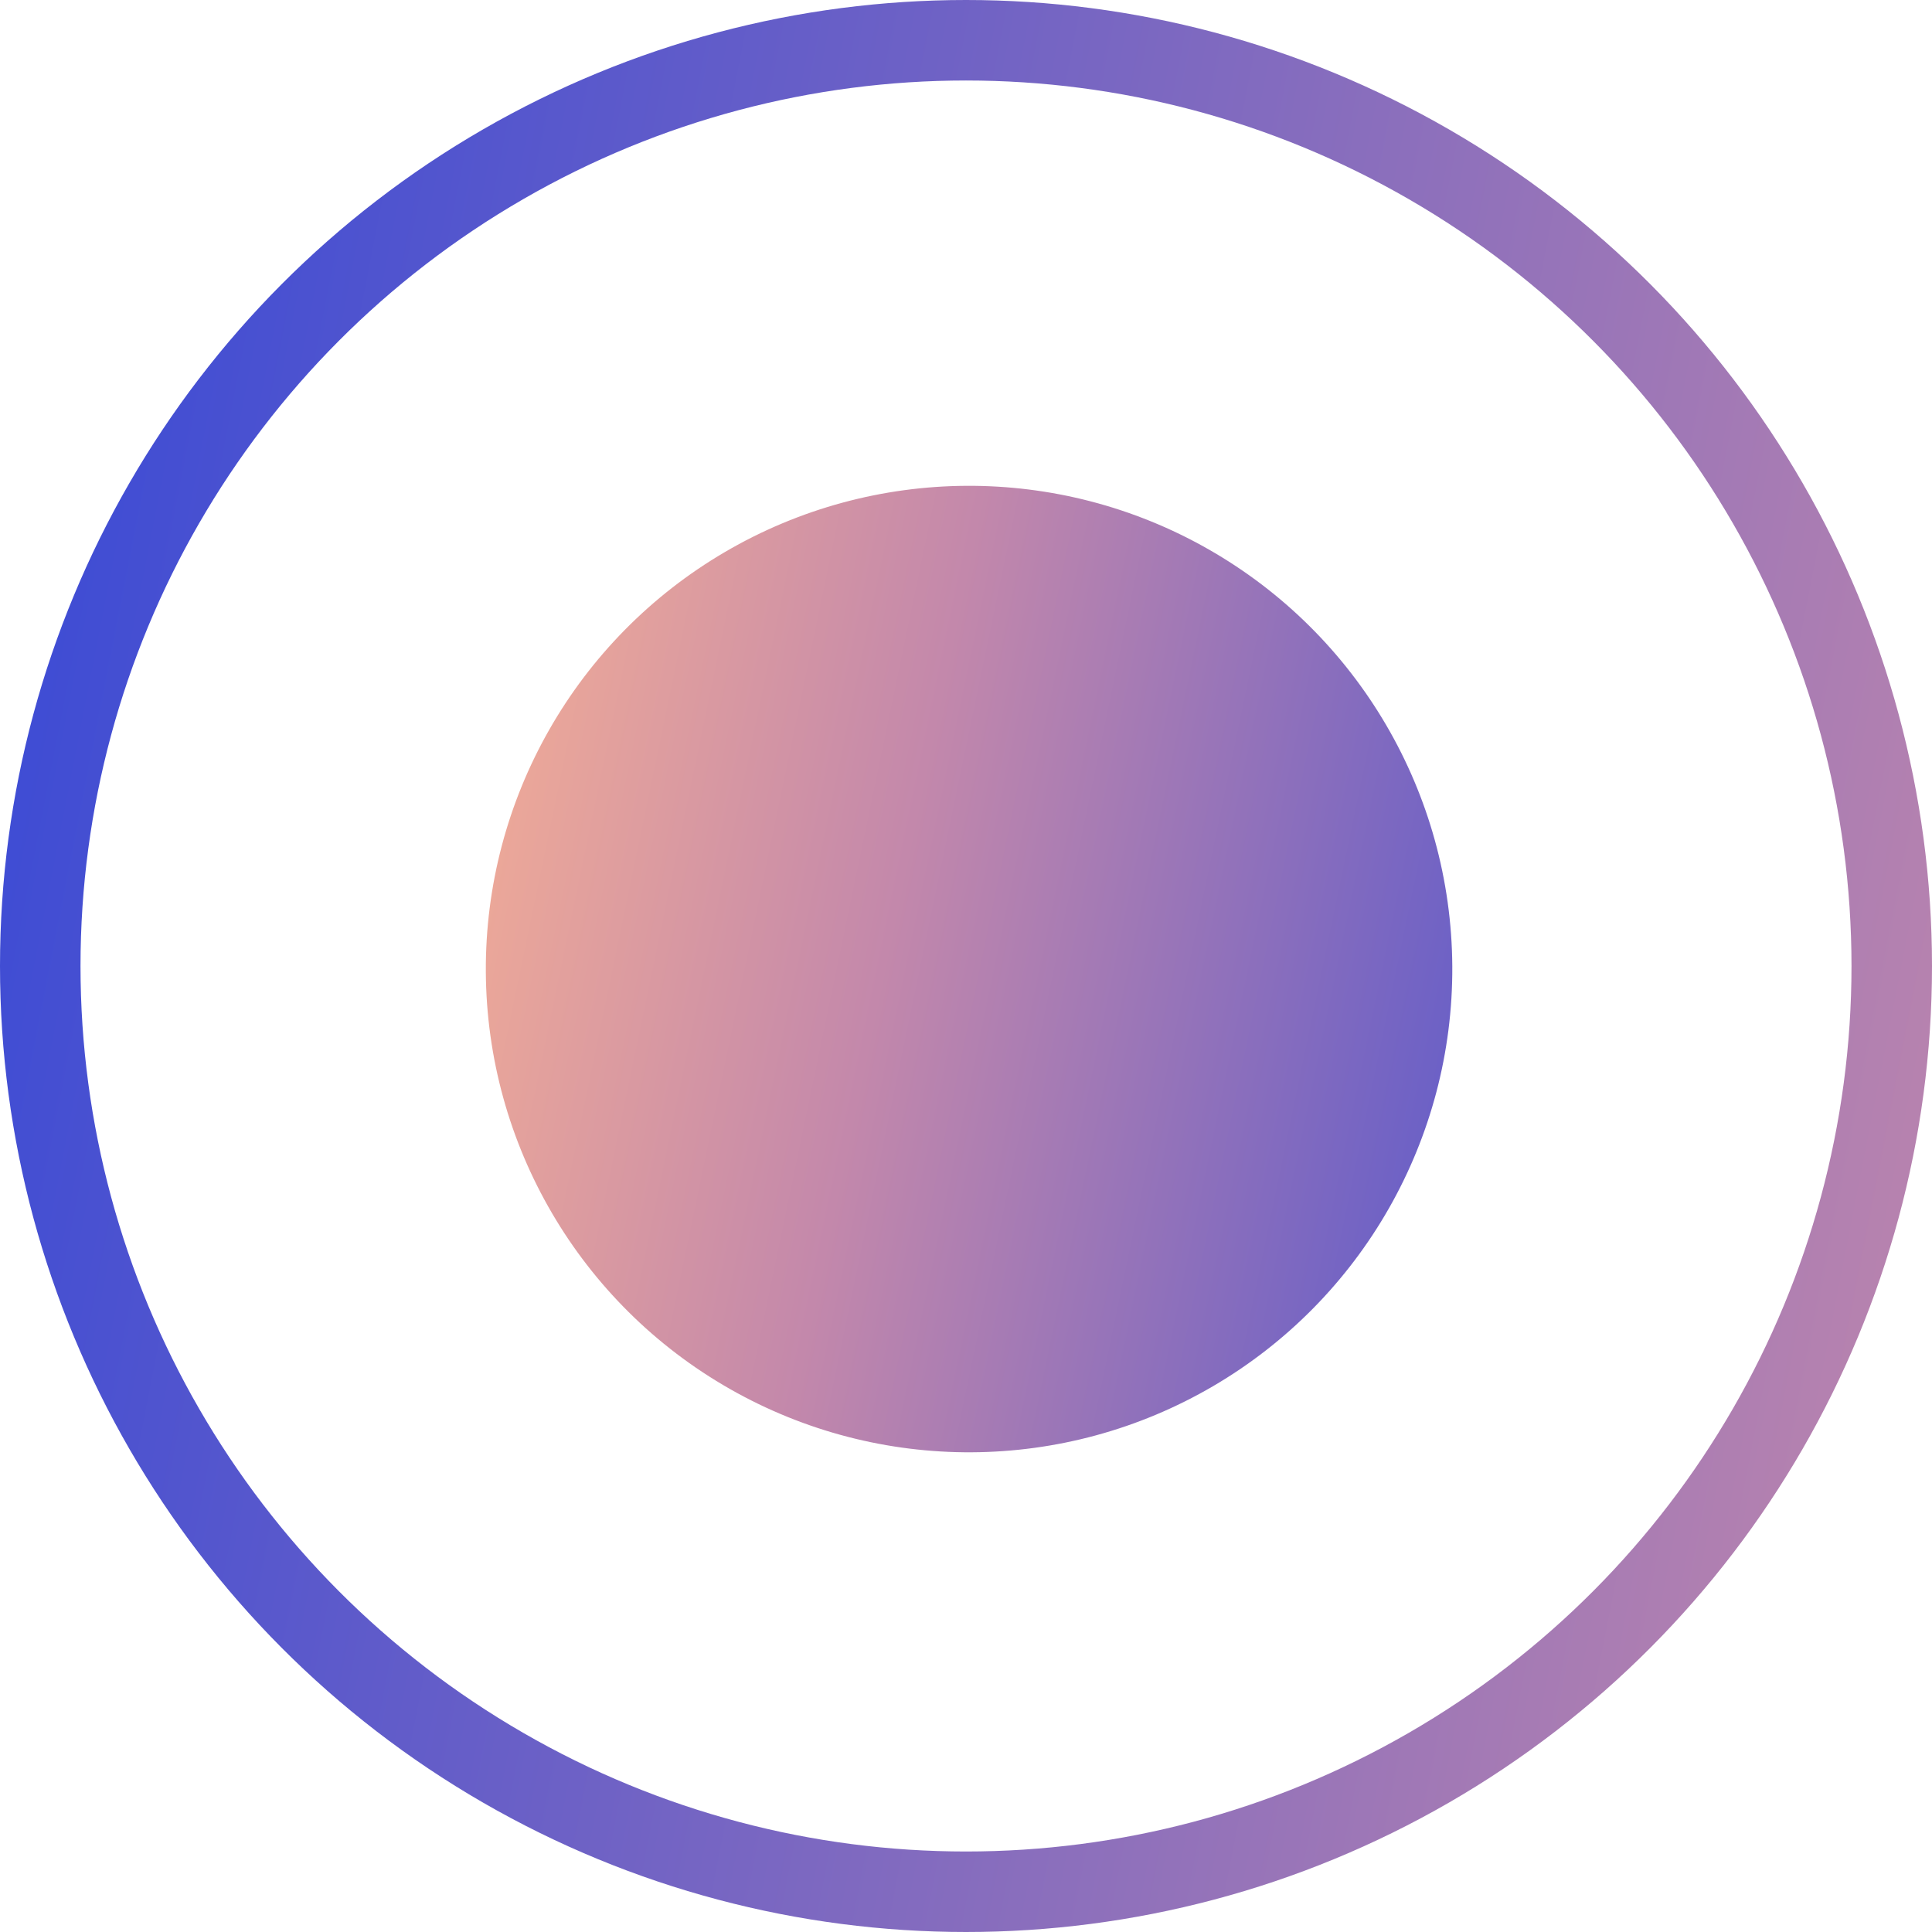
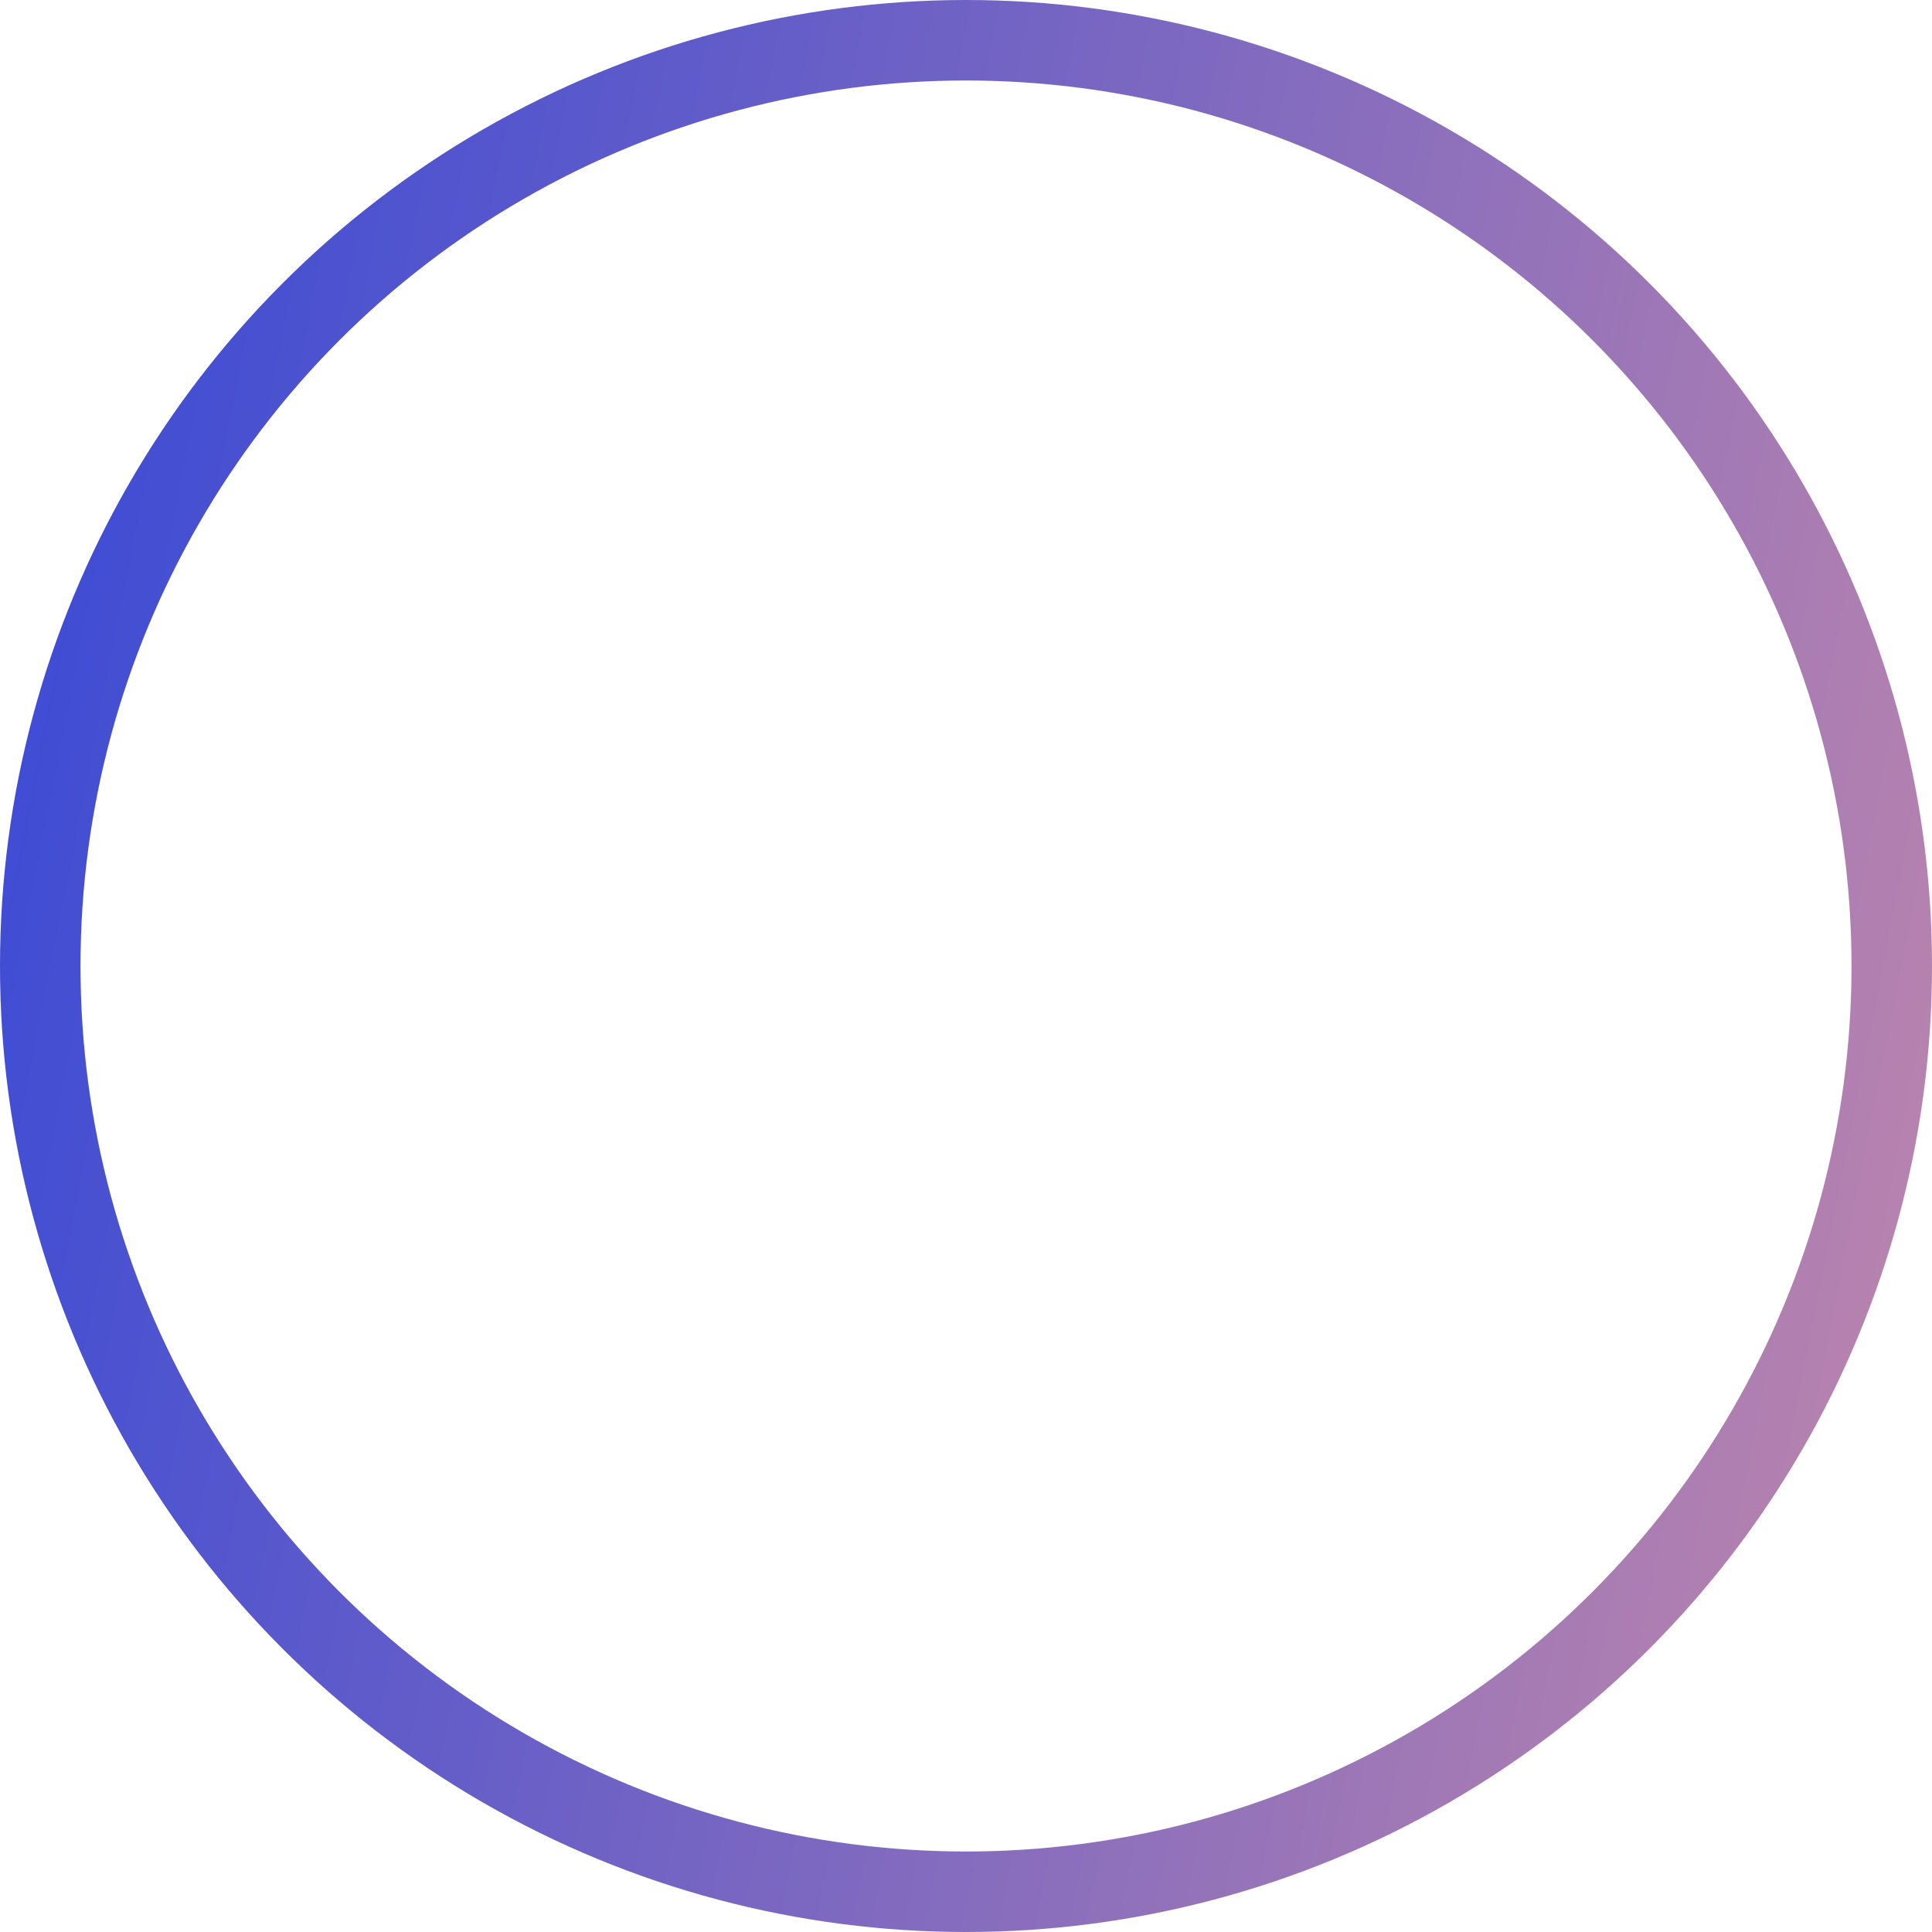
<svg xmlns="http://www.w3.org/2000/svg" width="24" height="24" viewBox="0 0 24 24" fill="none">
  <circle cx="12" cy="12" r="11.5" stroke="url(#paint0_linear_9834_62724)" />
-   <circle cx="12.038" cy="12.038" r="6.003" transform="rotate(179.666 12.038 12.038)" fill="url(#paint1_linear_9834_62724)" />
  <defs>
    <linearGradient id="paint0_linear_9834_62724" x1="0" y1="0" x2="42.791" y2="8.367" gradientUnits="userSpaceOnUse">
      <stop stop-color="#3548D7" />
      <stop offset="0.656" stop-color="#C388AB" />
      <stop offset="1" stop-color="#F4AE95" />
    </linearGradient>
    <linearGradient id="paint1_linear_9834_62724" x1="3.233" y1="2.833" x2="20.511" y2="6.545" gradientUnits="userSpaceOnUse">
      <stop stop-color="#3548D7" />
      <stop offset="0.656" stop-color="#C388AB" />
      <stop offset="1" stop-color="#F4AE95" />
    </linearGradient>
  </defs>
</svg>